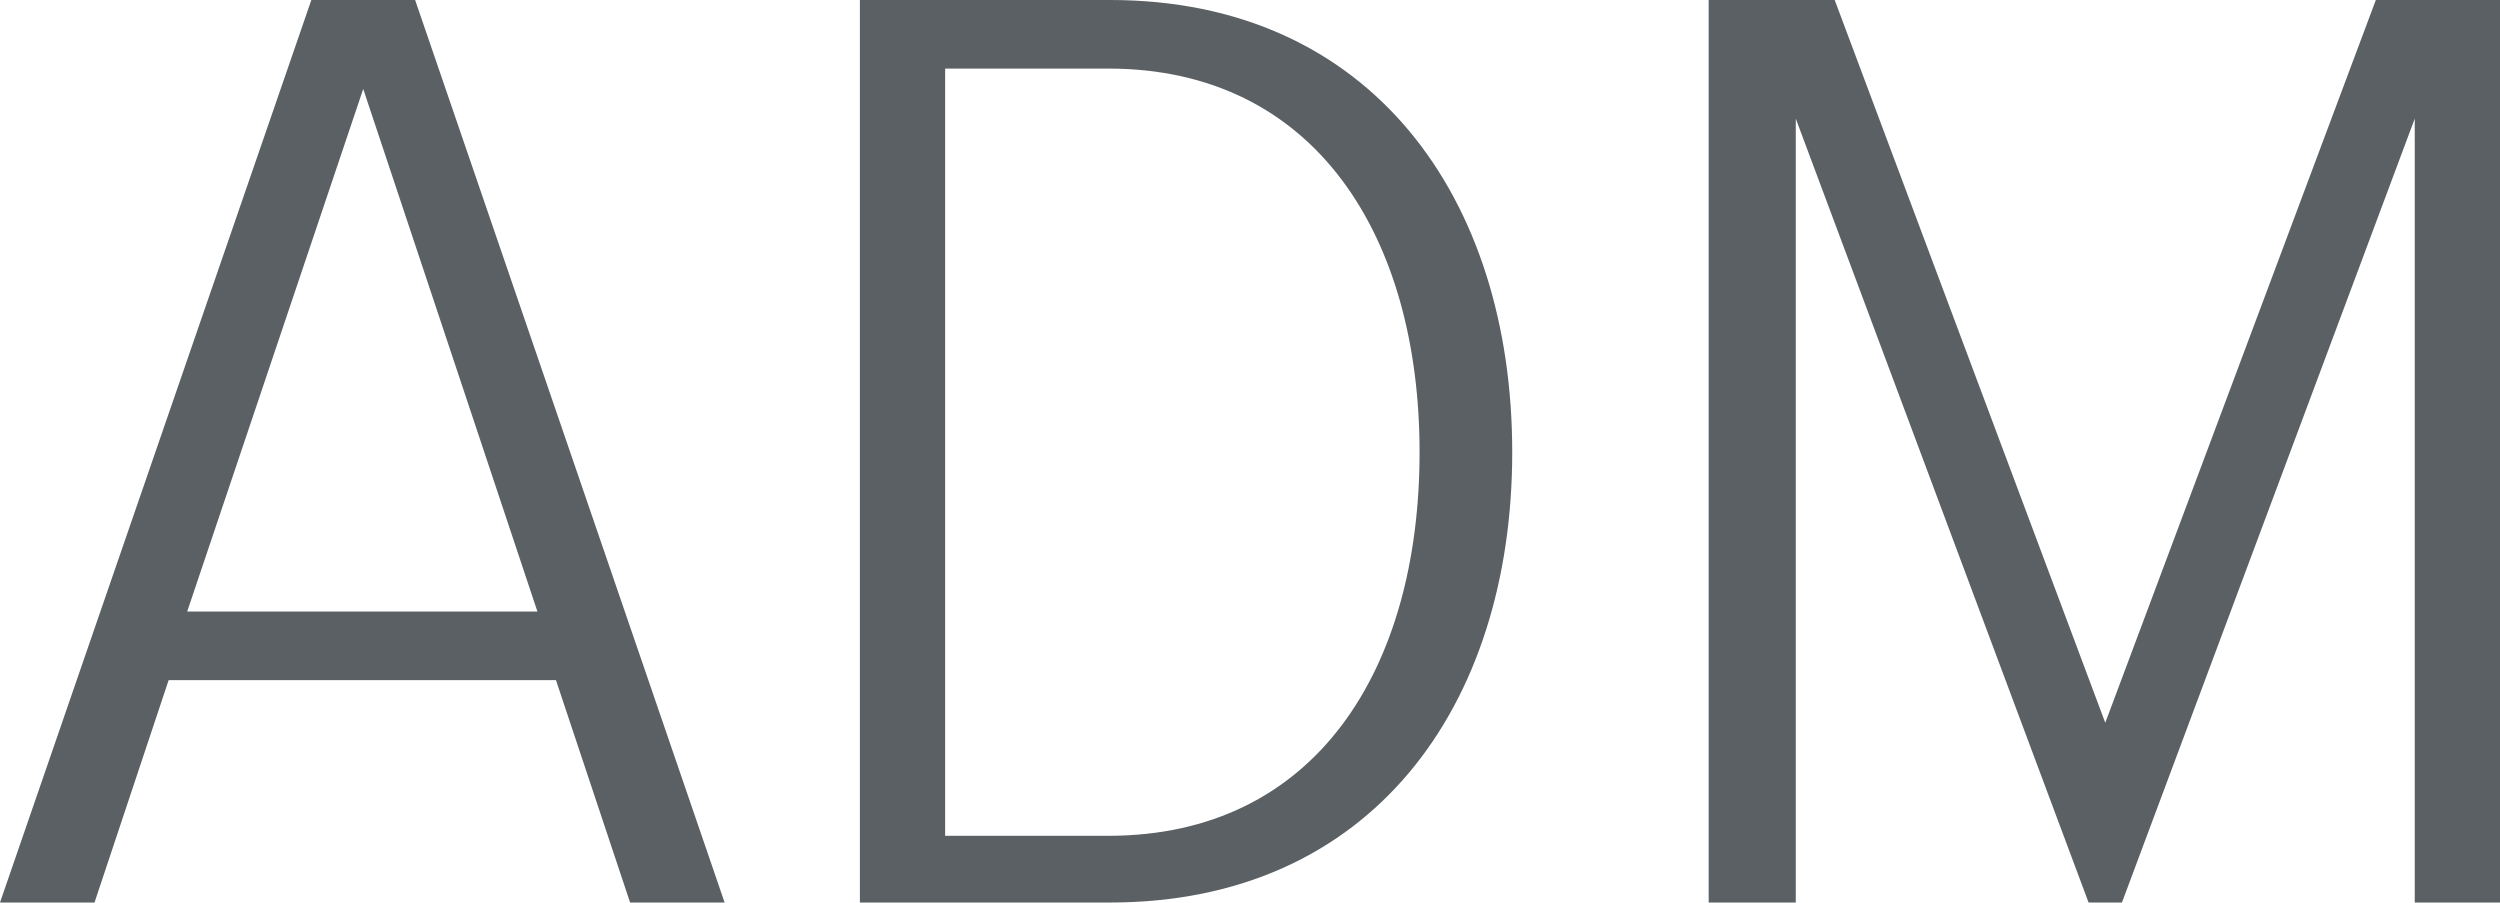
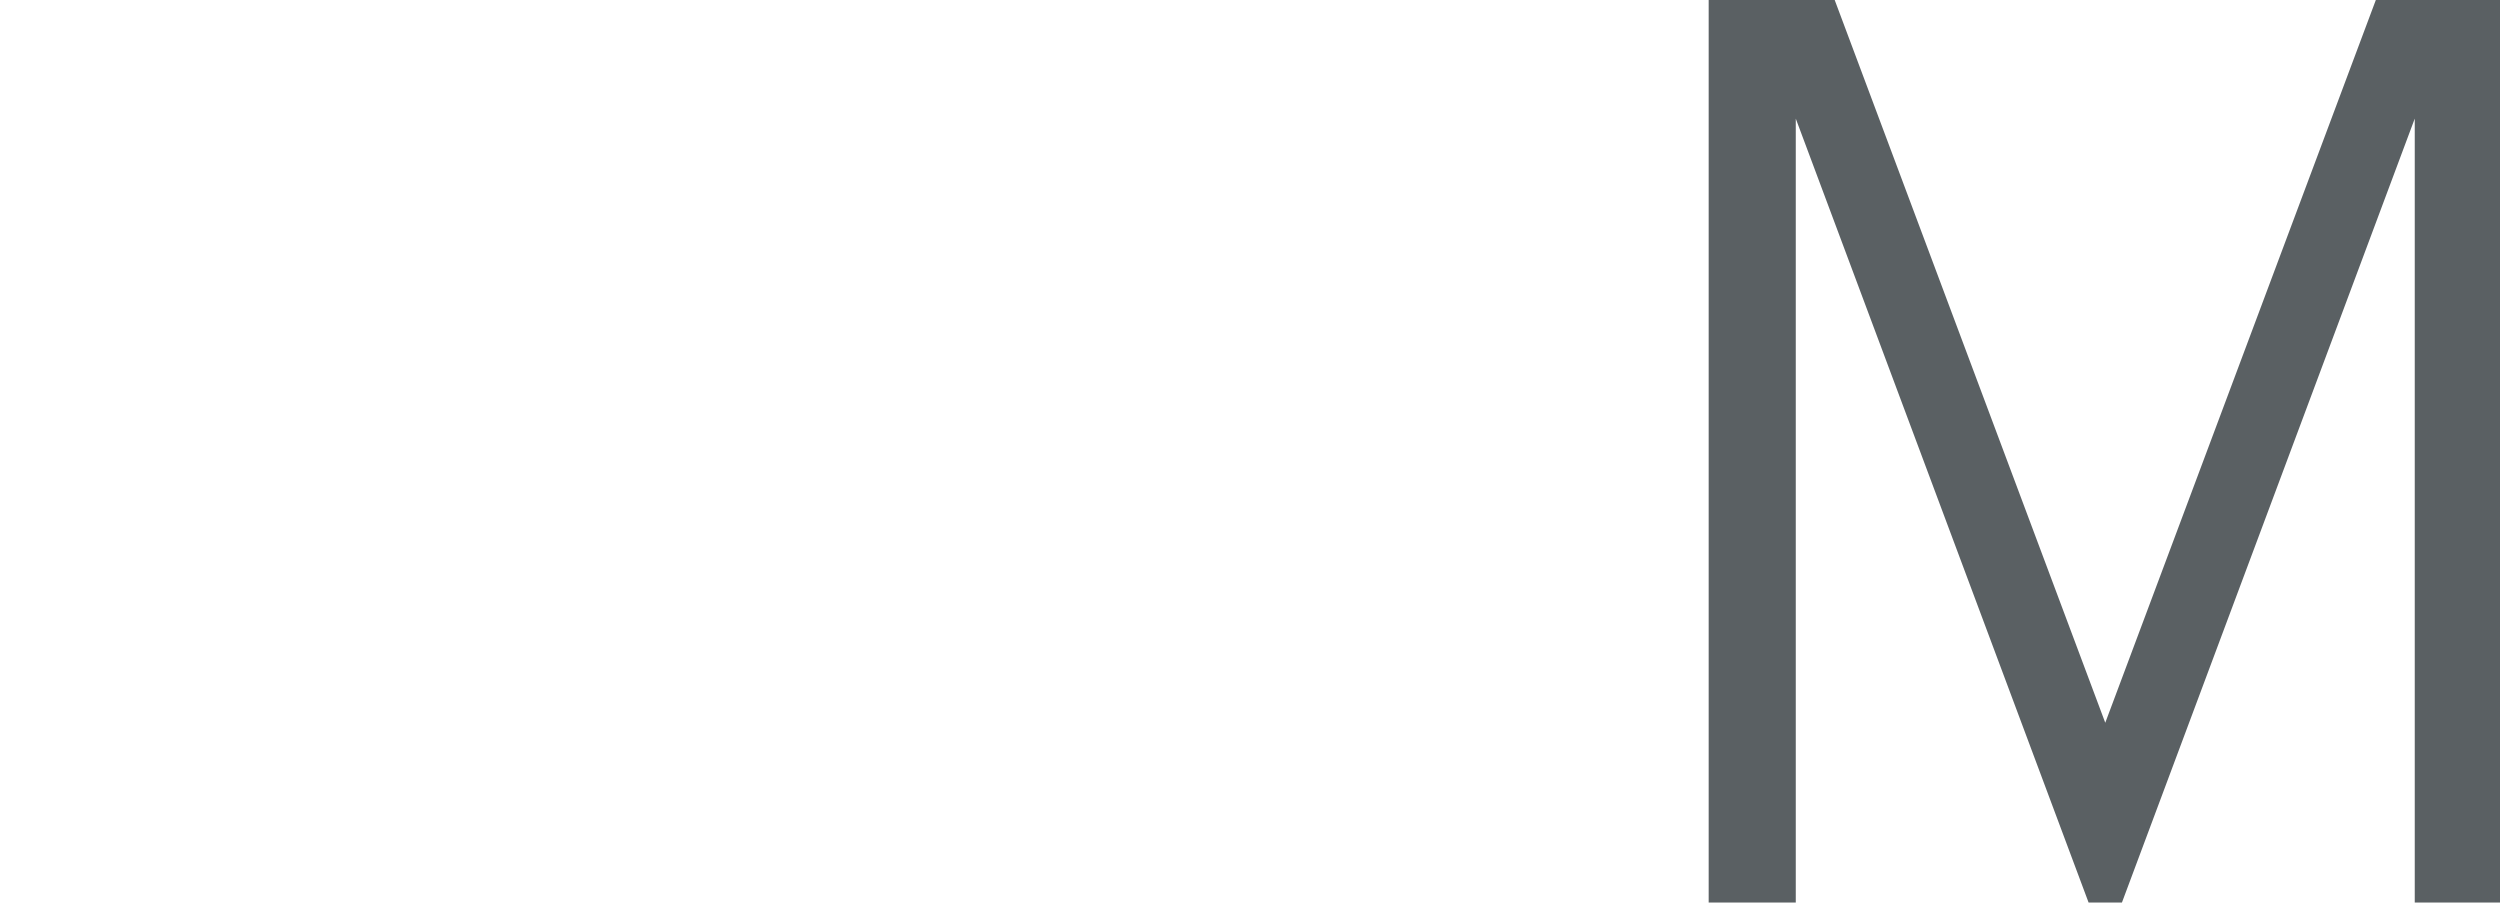
<svg xmlns="http://www.w3.org/2000/svg" viewBox="0 0 134.9 48.7">
  <title>Ресурс 1</title>
  <g id="0209ced8-99d8-43f7-9cb5-097f531a5c0a" data-name="Слой 2">
    <g id="f7510b46-bb93-4a01-bcf6-5f287ce63ff0" data-name="Слой 1">
-       <path d="M35,60.8l-4-12H10.1l-4,12H1L17.8,12.1h5.6L40.1,60.8ZM20.6,16.9,11.1,45.1H30Z" transform="translate(-1 -12.1)" style="fill:#5a6063" />
-       <path d="M47.4,60.8V12.1H60.9c14.1,0,21.7,10.7,21.7,24.4S75,60.8,60.9,60.8ZM77.6,36.5c0-11.6-5.6-20.7-16.8-20.7H52V57.2h8.8C72,57.2,77.6,48.2,77.6,36.5Z" transform="translate(-1 -12.1)" style="fill:#5a6063" />
      <path d="M131.3,60.8V18.5L115.5,60.8h-1.8L97.9,18.5V60.8H93.2V12.1H100l14.6,39,14.6-39h6.8V60.8Z" transform="translate(-1 -12.1)" style="fill:#5a6063" />
    </g>
  </g>
</svg>